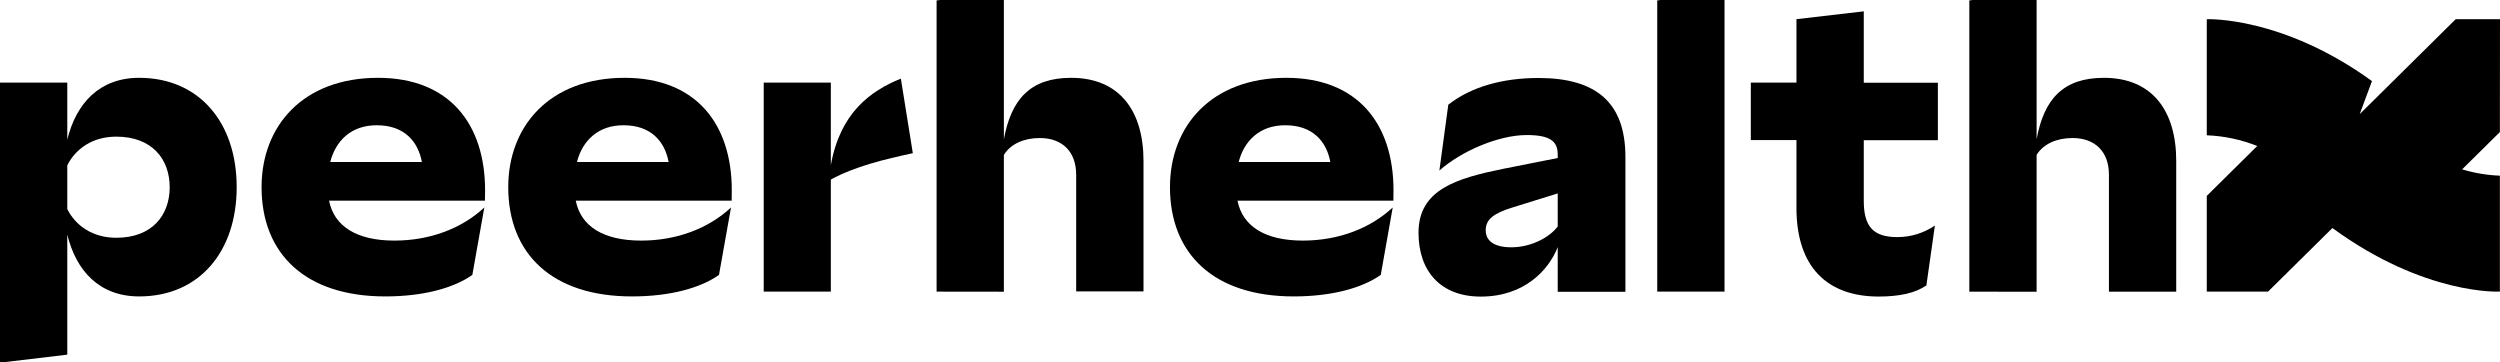
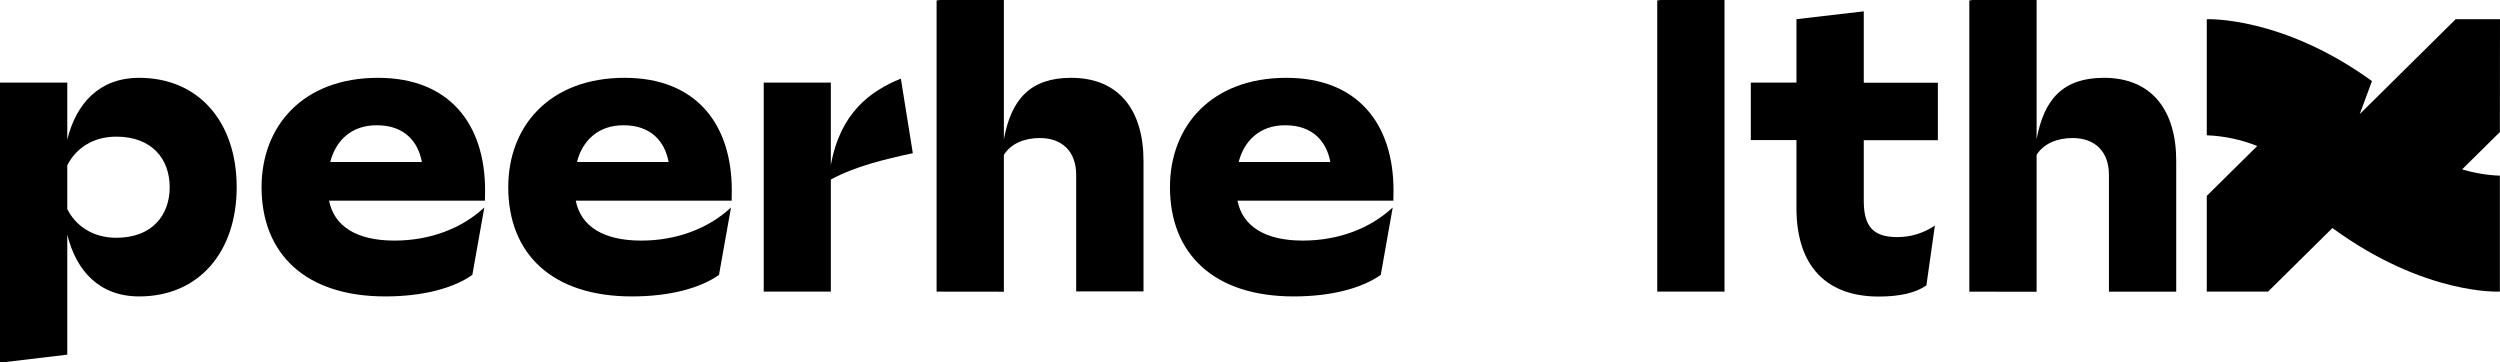
<svg xmlns="http://www.w3.org/2000/svg" width="400" height="58" viewBox="0 0 400 58" fill="none">
  <path d="M0 58.026V13.22H10.765V22.342C12.19 16.537 15.902 12.451 22.274 12.451C31.804 12.451 37.869 19.537 37.869 29.94C37.869 40.342 31.804 47.428 22.274 47.428C15.902 47.428 12.19 43.342 10.765 37.538V56.745L0 58.026ZM10.765 33.452C12.072 36.068 14.784 38.043 18.608 38.043C24.366 38.043 27.15 34.409 27.15 29.953C27.15 25.497 24.366 21.863 18.608 21.863C14.771 21.863 12.072 23.838 10.765 26.454V33.452Z" fill="black" />
  <path d="M77.588 32.111H52.654C53.457 36.196 57.046 38.495 63.111 38.495C68.863 38.495 73.941 36.513 77.49 33.196L75.575 43.983C72.601 46.087 67.732 47.428 61.653 47.428C48.843 47.428 41.85 40.599 41.85 29.94C41.85 20.171 48.471 12.451 60.477 12.451C71.921 12.451 77.614 19.867 77.614 30.452L77.588 32.111ZM52.837 25.922H67.503C66.882 22.598 64.653 20.043 60.314 20.043C56.176 20.016 53.706 22.537 52.837 25.922Z" fill="black" />
  <path d="M117.065 32.111H92.124C92.928 36.196 96.523 38.495 102.582 38.495C108.34 38.495 113.412 36.513 116.961 33.196L115.039 43.983C112.072 46.087 107.196 47.428 101.117 47.428C88.307 47.428 81.32 40.599 81.32 29.94C81.32 20.171 87.941 12.451 99.941 12.451C111.392 12.451 117.085 19.867 117.085 30.452L117.065 32.111ZM92.314 25.922H106.98C106.36 22.598 104.131 20.043 99.791 20.043C95.68 20.016 93.176 22.537 92.314 25.922Z" fill="black" />
  <path d="M122.195 46.66V13.22H132.934V26.427C134.424 18.067 139.248 14.555 144.137 12.579L146.052 24.512C141.601 25.47 136.771 26.623 132.934 28.726V46.66H122.195Z" fill="black" />
  <path d="M149.855 46.66V0.067L160.62 -1.208V22.281C161.797 15.896 164.829 12.451 171.385 12.451C179.182 12.451 182.96 17.811 182.96 25.726V46.626H172.189V27.964C172.189 24.256 169.96 22.085 166.372 22.085C163.901 22.085 161.731 22.982 160.62 24.782V46.673L149.855 46.66Z" fill="black" />
  <path d="M222.94 32.111H197.999C198.809 36.196 202.398 38.495 208.457 38.495C214.208 38.495 219.28 36.513 222.836 33.196L220.921 43.983C217.947 46.087 213.078 47.428 206.992 47.428C194.189 47.428 187.195 40.599 187.195 29.94C187.195 20.171 193.816 12.451 205.816 12.451C217.267 12.451 222.96 19.867 222.96 30.452L222.94 32.111ZM198.189 25.922H212.855C212.235 22.598 210.006 20.043 205.666 20.043C201.561 20.016 199.051 22.537 198.189 25.922Z" fill="black" />
-   <path d="M240.575 27L249.235 25.281V24.735C249.235 22.712 248.183 21.607 244.288 21.607C239.713 21.607 233.765 24.223 230.301 27.284L231.726 16.753C235.373 13.881 240.451 12.478 246.144 12.478C255.425 12.478 260.066 16.436 260.066 25.113V46.687H249.235V39.54C247.811 43.181 243.915 47.455 236.922 47.455C230.484 47.455 226.961 43.37 226.961 37.241C226.961 30.324 233.02 28.537 240.575 27ZM241.811 39.567C244.843 39.567 247.811 38.097 249.235 36.243V30.944L242.046 33.182C239.137 34.072 237.713 35.03 237.713 36.817C237.713 38.603 239.151 39.567 241.811 39.567Z" fill="black" />
  <path d="M265.158 46.66V0.067L275.923 -1.208V46.66H265.158Z" fill="black" />
  <path d="M287.432 33.257V22.409H280.131V13.22H287.432V3.067L298.203 1.813V13.24H310.059V22.429H298.203V32.131C298.203 36.277 299.745 37.936 303.582 37.936C305.713 37.939 307.799 37.297 309.581 36.088L308.223 45.662C306.491 46.875 303.955 47.448 300.55 47.448C292.445 47.428 287.432 42.83 287.432 33.257Z" fill="black" />
  <path d="M315.092 46.666V0.067L325.857 -1.208V22.281C327.032 15.896 330.064 12.451 336.627 12.451C344.423 12.451 348.195 17.811 348.195 25.726V46.666H337.43V27.964C337.43 24.256 335.203 22.085 331.615 22.085C329.135 22.085 326.975 22.982 325.857 24.782V46.68L315.092 46.666Z" fill="black" />
  <path d="M399.999 3.067H392.916L377.556 18.256L379.515 12.977C365.135 2.541 353.084 3.073 353.084 3.073V21.647C355.849 21.752 358.578 22.331 361.156 23.36L353.084 31.342V46.66H362.887L373.183 36.486C388.05 47.334 399.981 46.653 399.981 46.653V28.106C397.934 28.03 395.906 27.69 393.94 27.095L399.981 21.128L399.999 3.067Z" fill="black" />
</svg>